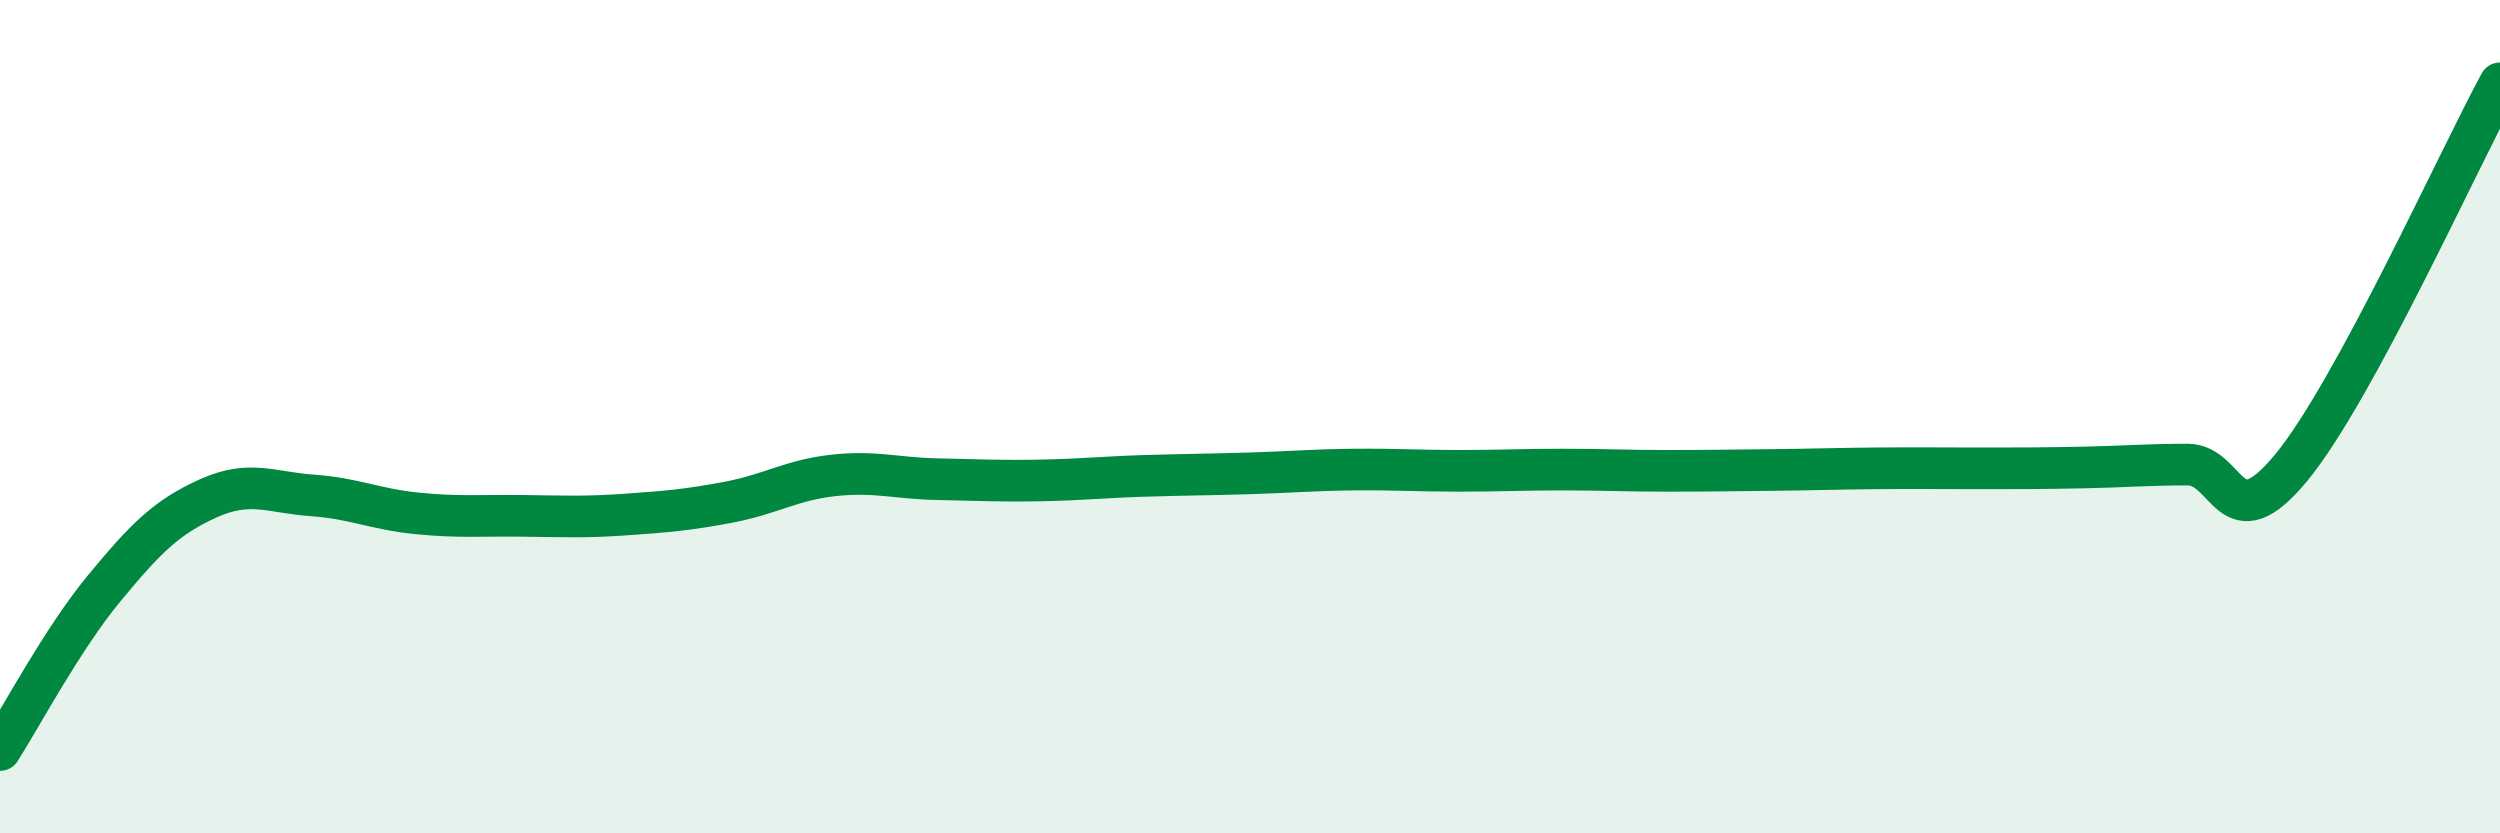
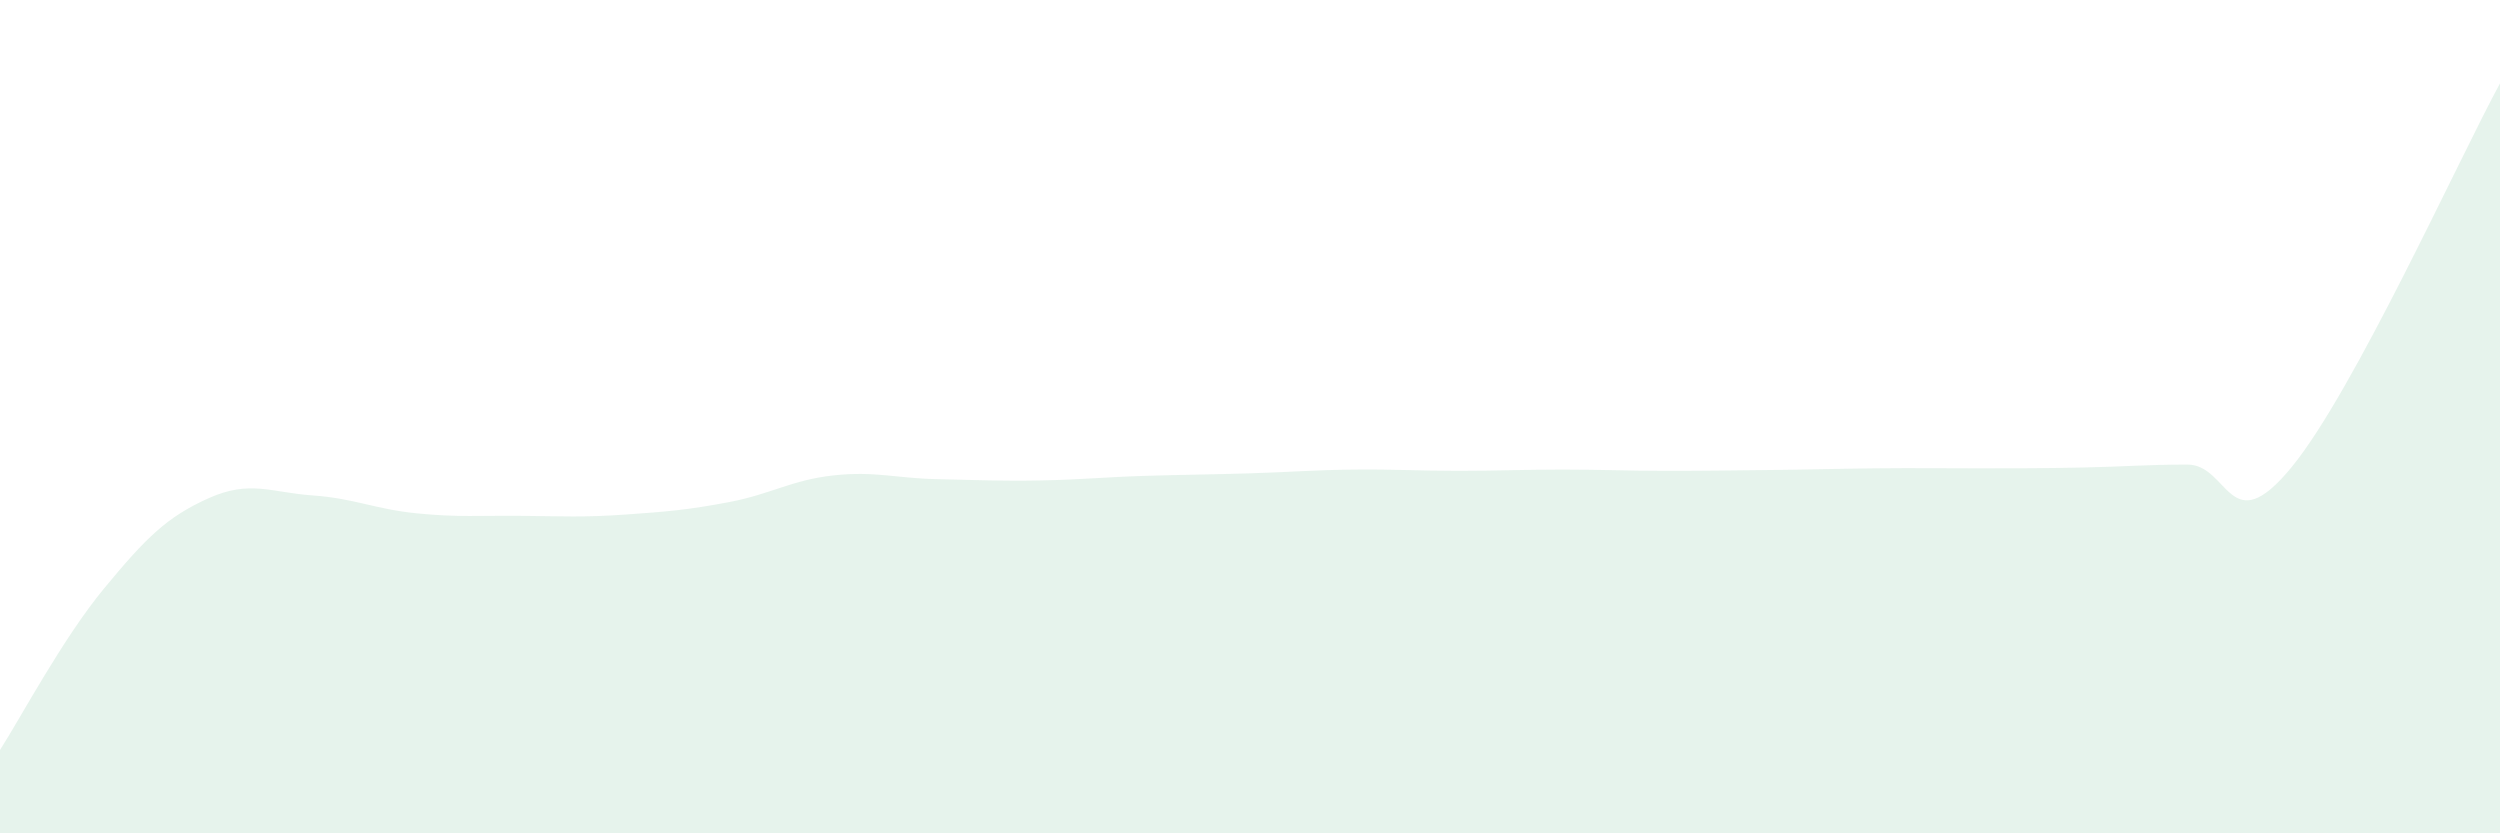
<svg xmlns="http://www.w3.org/2000/svg" width="60" height="20" viewBox="0 0 60 20">
  <path d="M 0,18 C 0.5,17.22 1.5,15.33 2.5,14.12 C 3.5,12.91 4,12.41 5,11.96 C 6,11.51 6.5,11.82 7.5,11.89 C 8.5,11.96 9,12.22 10,12.32 C 11,12.42 11.5,12.37 12.5,12.38 C 13.5,12.39 14,12.42 15,12.35 C 16,12.28 16.5,12.24 17.5,12.05 C 18.5,11.86 19,11.52 20,11.41 C 21,11.3 21.5,11.48 22.5,11.5 C 23.5,11.52 24,11.55 25,11.53 C 26,11.51 26.5,11.45 27.5,11.42 C 28.5,11.39 29,11.39 30,11.36 C 31,11.33 31.5,11.28 32.5,11.27 C 33.5,11.26 34,11.3 35,11.3 C 36,11.3 36.5,11.27 37.5,11.27 C 38.5,11.27 39,11.3 40,11.3 C 41,11.3 41.5,11.29 42.5,11.28 C 43.5,11.27 44,11.25 45,11.24 C 46,11.23 46.5,11.24 47.5,11.24 C 48.5,11.24 49,11.24 50,11.22 C 51,11.2 51.5,11.15 52.5,11.15 C 53.5,11.15 53.5,13.04 55,11.21 C 56.5,9.38 59,3.84 60,2L60 20L0 20Z" fill="#008740" opacity="0.1" stroke-linecap="round" stroke-linejoin="round" />
-   <path d="M 0,18 C 0.5,17.22 1.5,15.33 2.5,14.12 C 3.5,12.91 4,12.41 5,11.96 C 6,11.51 6.5,11.82 7.5,11.89 C 8.5,11.96 9,12.22 10,12.32 C 11,12.42 11.5,12.37 12.5,12.38 C 13.5,12.39 14,12.42 15,12.35 C 16,12.28 16.5,12.24 17.5,12.05 C 18.5,11.86 19,11.52 20,11.41 C 21,11.3 21.5,11.48 22.5,11.5 C 23.5,11.52 24,11.55 25,11.53 C 26,11.51 26.5,11.45 27.5,11.42 C 28.5,11.39 29,11.39 30,11.36 C 31,11.33 31.5,11.28 32.5,11.27 C 33.5,11.26 34,11.3 35,11.3 C 36,11.3 36.5,11.27 37.5,11.27 C 38.5,11.27 39,11.3 40,11.3 C 41,11.3 41.5,11.29 42.5,11.28 C 43.5,11.27 44,11.25 45,11.24 C 46,11.23 46.5,11.24 47.5,11.24 C 48.5,11.24 49,11.24 50,11.22 C 51,11.2 51.5,11.15 52.5,11.15 C 53.5,11.15 53.5,13.04 55,11.21 C 56.5,9.38 59,3.84 60,2" stroke="#008740" stroke-width="1" fill="none" stroke-linecap="round" stroke-linejoin="round" />
</svg>